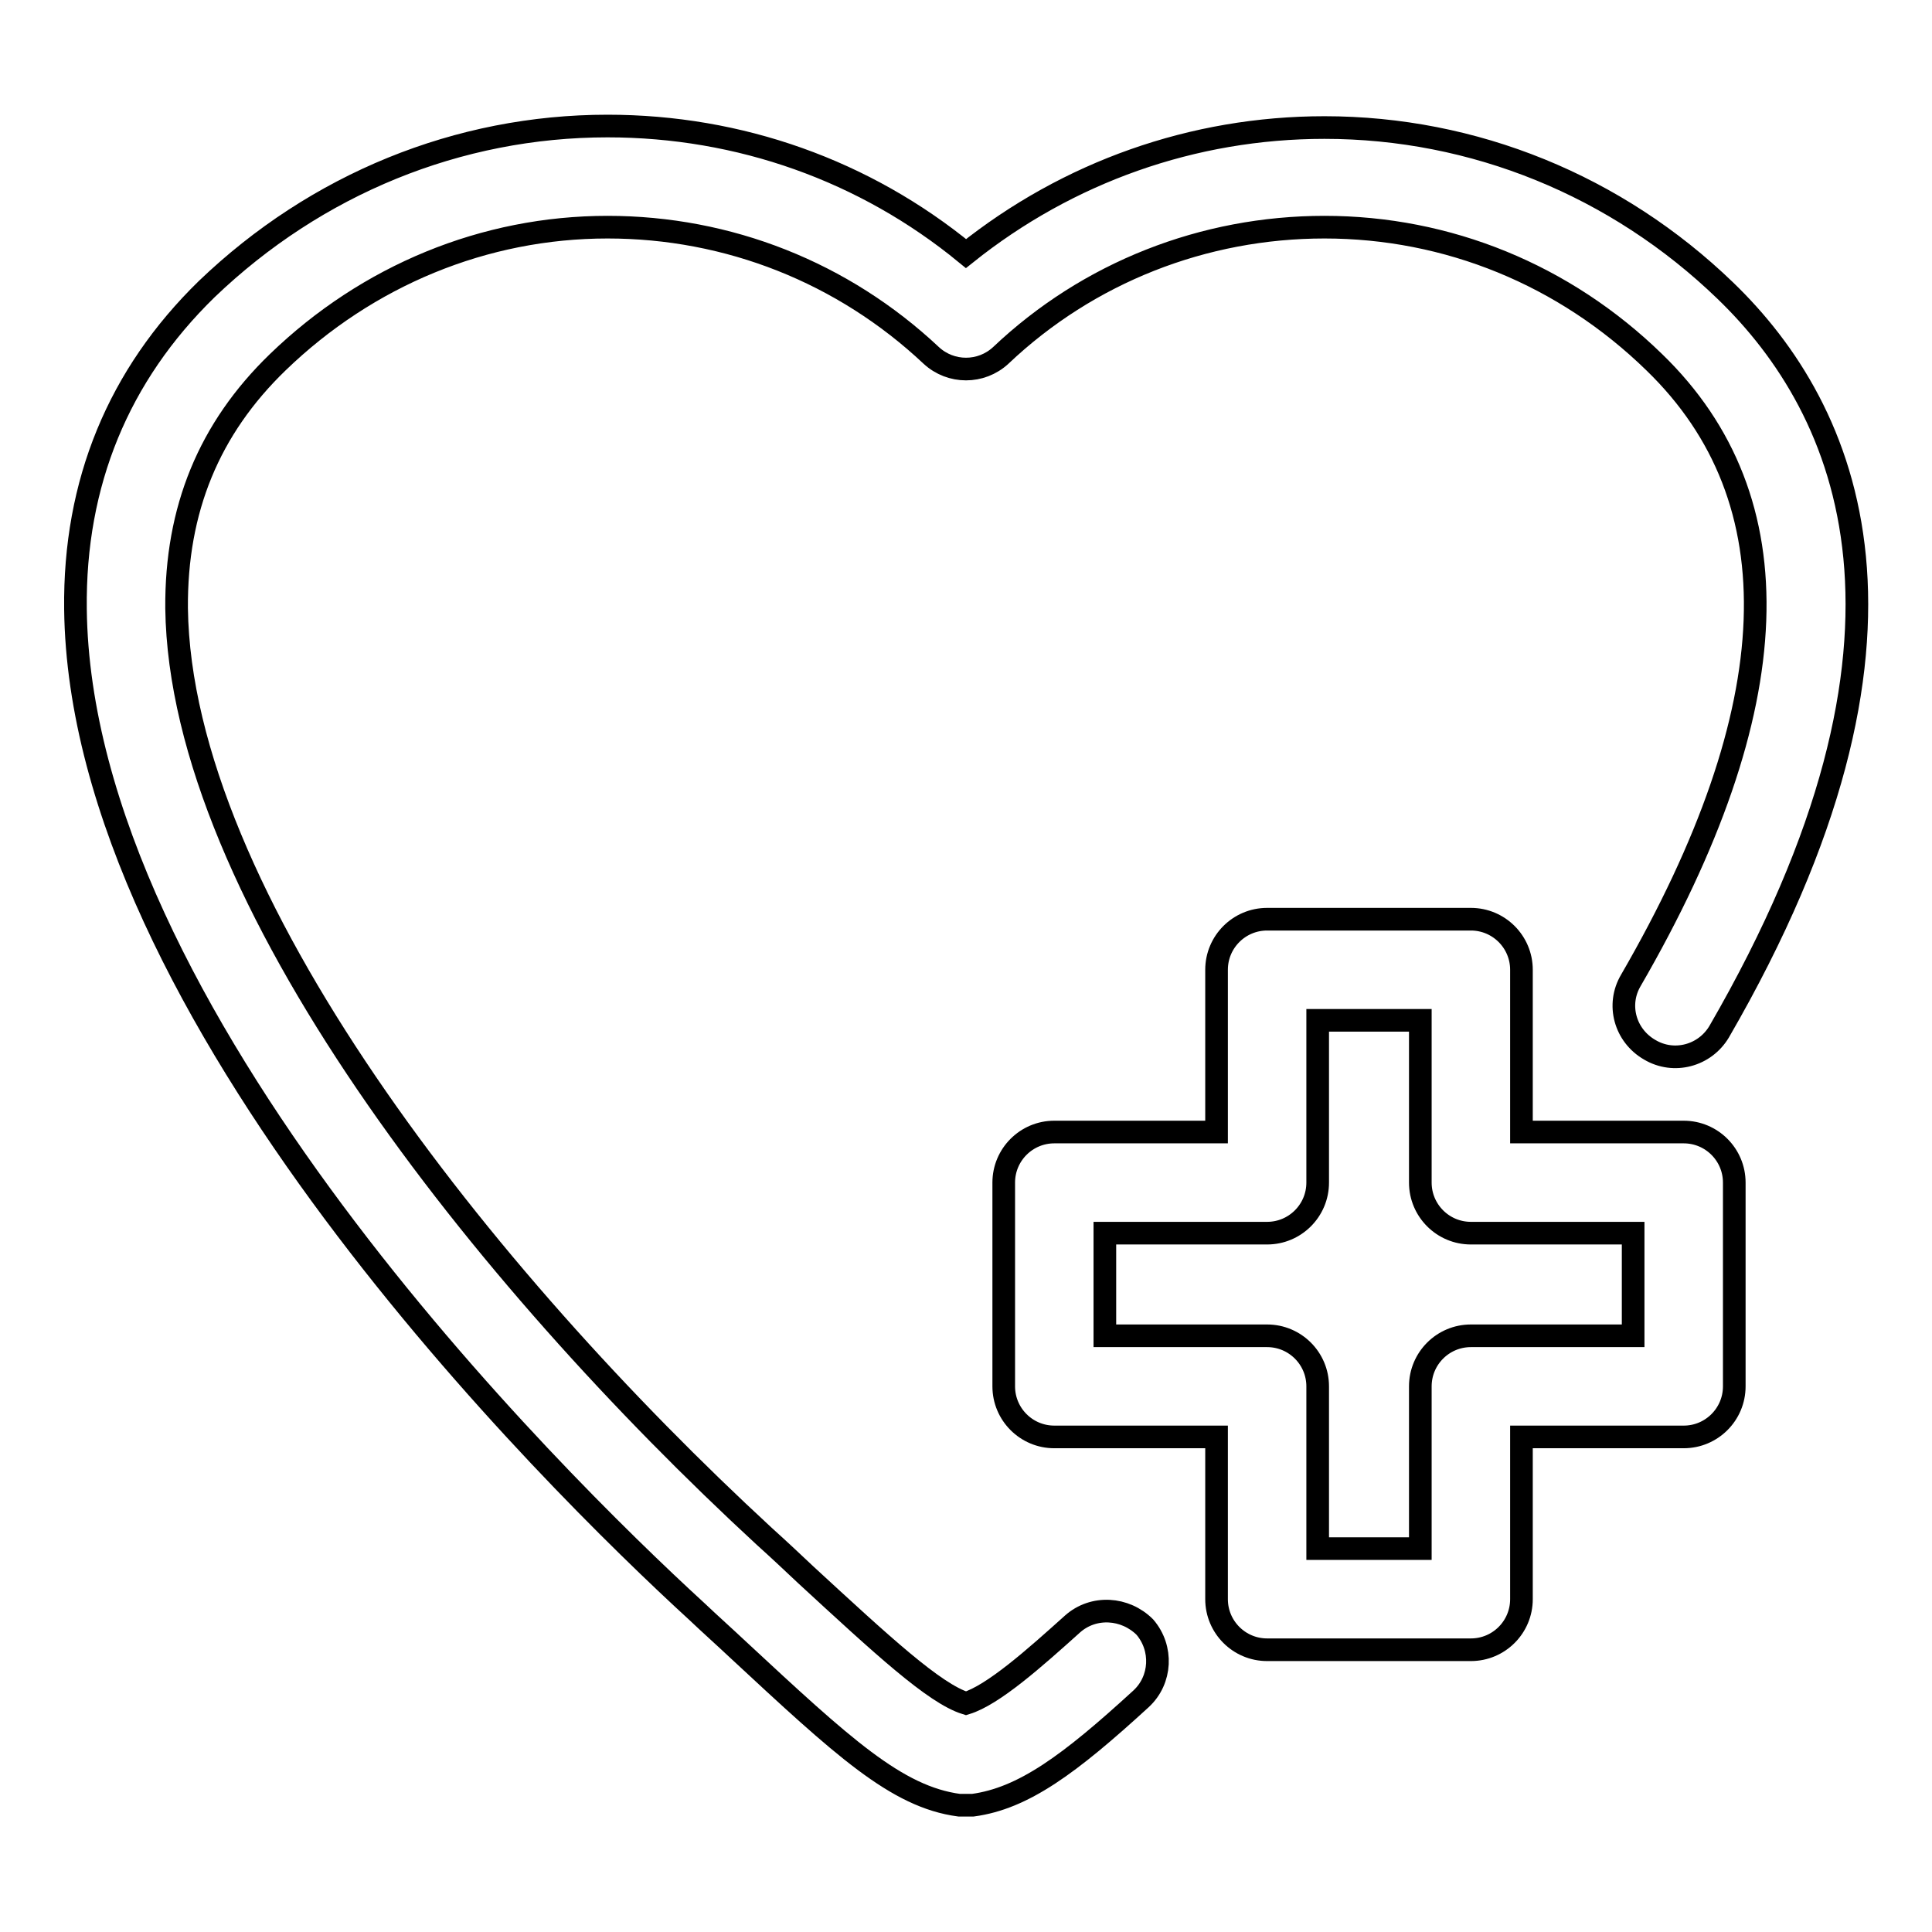
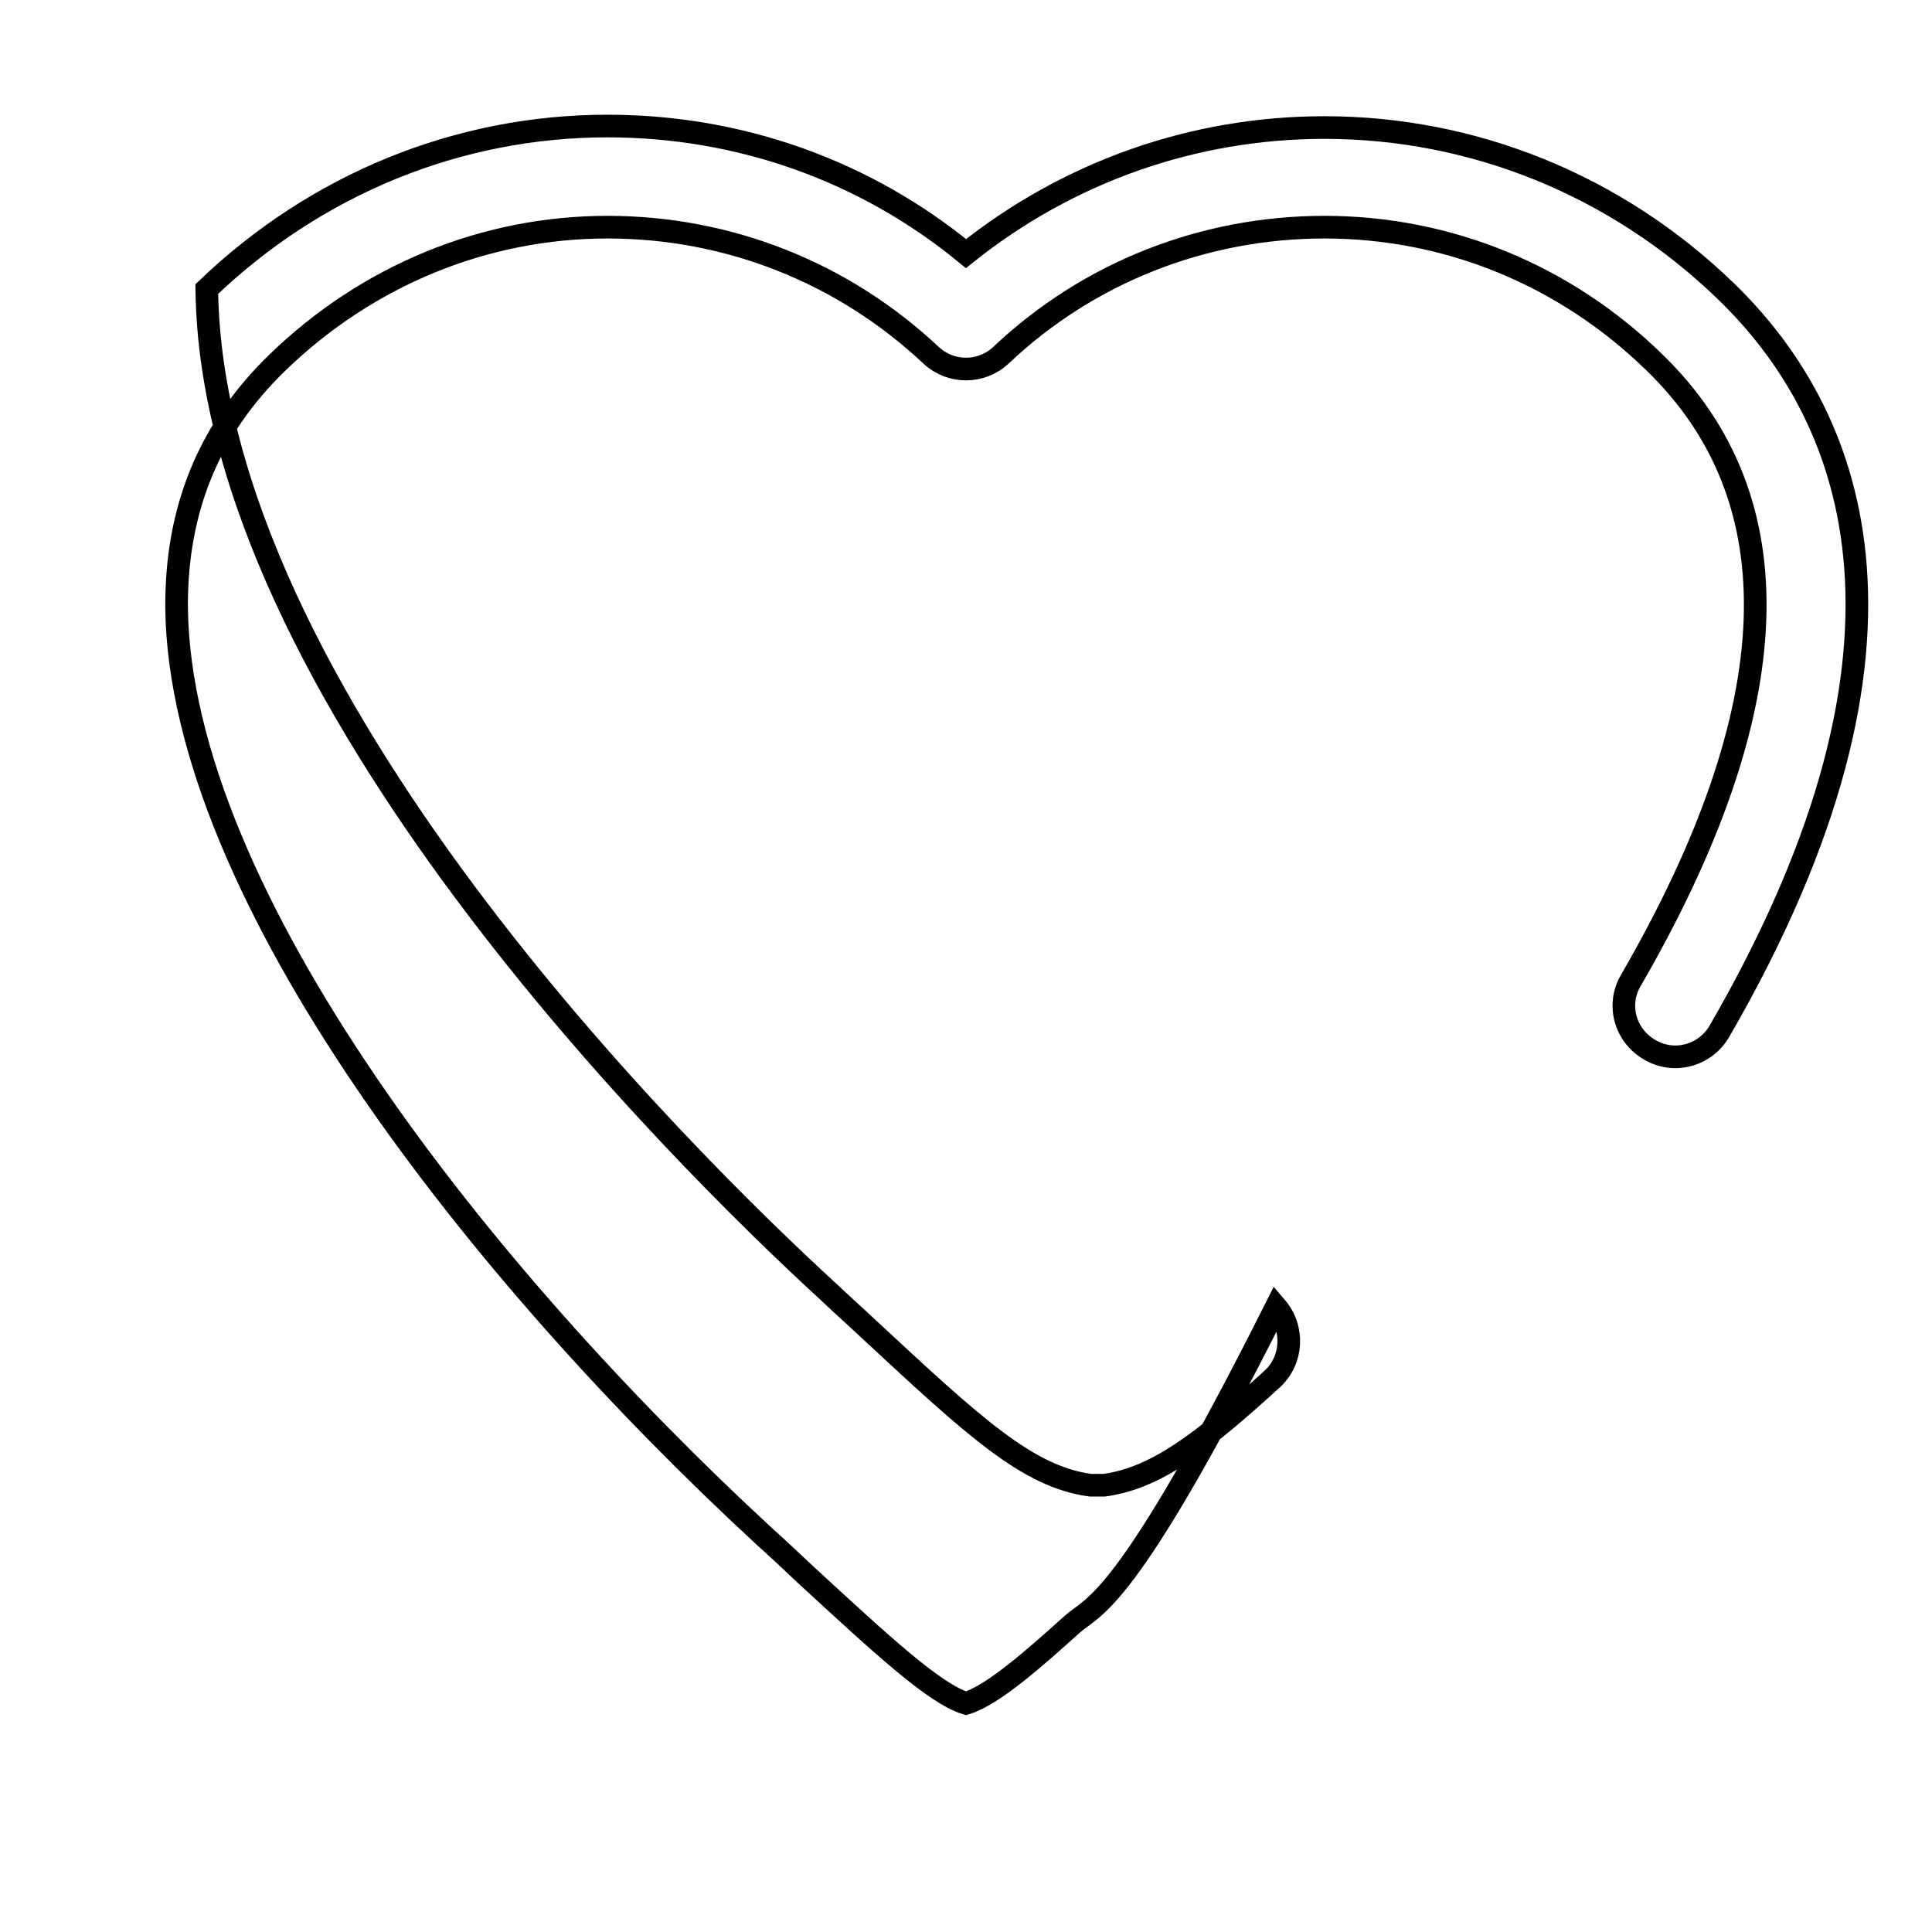
<svg xmlns="http://www.w3.org/2000/svg" version="1.1" x="0px" y="0px" viewBox="0 0 256 256" enable-background="new 0 0 256 256" xml:space="preserve">
  <g>
    <g>
      <g>
-         <path stroke-width="3" fill-opacity="0" stroke="#000000" d="M142.1,215.2c-5,4.5-10.5,9.4-14.1,10.5c-4.2-1.3-11.1-7.7-21.2-17c-1.7-1.6-3.5-3.3-5.5-5.1C64,169.2,23.9,118.7,23.4,80.6C23.3,67.5,27.7,56.8,36.8,48c11.9-11.5,27.4-17.9,43.7-17.9c16,0,31.2,6,42.9,17c2.6,2.4,6.6,2.4,9.2,0c11.6-11,26.9-17,42.9-17c16.3,0,31.8,6.3,43.7,17.9c18.8,18.2,17.8,45.8-3.1,81.9c-1.9,3.2-0.8,7.3,2.5,9.2c3.2,1.9,7.3,0.8,9.2-2.4c30.4-52.5,17.2-82.4,0.8-98.2c-14.4-13.9-33.3-21.6-53.1-21.6c-17.4,0-34,5.9-47.5,16.7C114.6,22.6,98,16.7,80.5,16.7c-19.8,0-38.6,7.7-53.1,21.6C15.7,49.7,9.8,64,10,80.7c0.6,53.5,63.1,115.2,82.3,132.8c1.9,1.8,3.7,3.4,5.4,5c14,13,21.1,19.6,29.4,20.7c0.3,0,0.6,0,0.9,0c0.3,0,0.6,0,0.9,0c6.7-0.9,12.8-5.4,22.3-14.1c2.7-2.5,2.9-6.7,0.5-9.5C149.1,213,144.9,212.7,142.1,215.2z" />
-         <path stroke-width="3" fill-opacity="0" stroke="#000000" d="M223.1,150h-21.5v-21.5c0-3.7-3-6.7-6.7-6.7h-27c-3.7,0-6.7,3-6.7,6.7V150h-21.5c-3.7,0-6.7,3-6.7,6.7v27c0,3.7,3,6.7,6.7,6.7h21.5v21.5c0,3.7,3,6.7,6.7,6.7h27c3.7,0,6.7-3,6.7-6.7v-21.5h21.5c3.7,0,6.7-3,6.7-6.7v-27C229.8,153,226.8,150,223.1,150z M216.4,177h-21.5c-3.7,0-6.7,3-6.7,6.7v21.5h-13.6v-21.5c0-3.7-3-6.7-6.7-6.7h-21.5v-13.6h21.5c3.7,0,6.7-3,6.7-6.7v-21.5h13.6v21.5c0,3.7,3,6.7,6.7,6.7h21.5V177L216.4,177z" />
+         <path stroke-width="3" fill-opacity="0" stroke="#000000" d="M142.1,215.2c-5,4.5-10.5,9.4-14.1,10.5c-4.2-1.3-11.1-7.7-21.2-17c-1.7-1.6-3.5-3.3-5.5-5.1C64,169.2,23.9,118.7,23.4,80.6C23.3,67.5,27.7,56.8,36.8,48c11.9-11.5,27.4-17.9,43.7-17.9c16,0,31.2,6,42.9,17c2.6,2.4,6.6,2.4,9.2,0c11.6-11,26.9-17,42.9-17c16.3,0,31.8,6.3,43.7,17.9c18.8,18.2,17.8,45.8-3.1,81.9c-1.9,3.2-0.8,7.3,2.5,9.2c3.2,1.9,7.3,0.8,9.2-2.4c30.4-52.5,17.2-82.4,0.8-98.2c-14.4-13.9-33.3-21.6-53.1-21.6c-17.4,0-34,5.9-47.5,16.7C114.6,22.6,98,16.7,80.5,16.7c-19.8,0-38.6,7.7-53.1,21.6c0.6,53.5,63.1,115.2,82.3,132.8c1.9,1.8,3.7,3.4,5.4,5c14,13,21.1,19.6,29.4,20.7c0.3,0,0.6,0,0.9,0c0.3,0,0.6,0,0.9,0c6.7-0.9,12.8-5.4,22.3-14.1c2.7-2.5,2.9-6.7,0.5-9.5C149.1,213,144.9,212.7,142.1,215.2z" />
      </g>
      <g />
      <g />
      <g />
      <g />
      <g />
      <g />
      <g />
      <g />
      <g />
      <g />
      <g />
      <g />
      <g />
      <g />
      <g />
    </g>
  </g>
</svg>